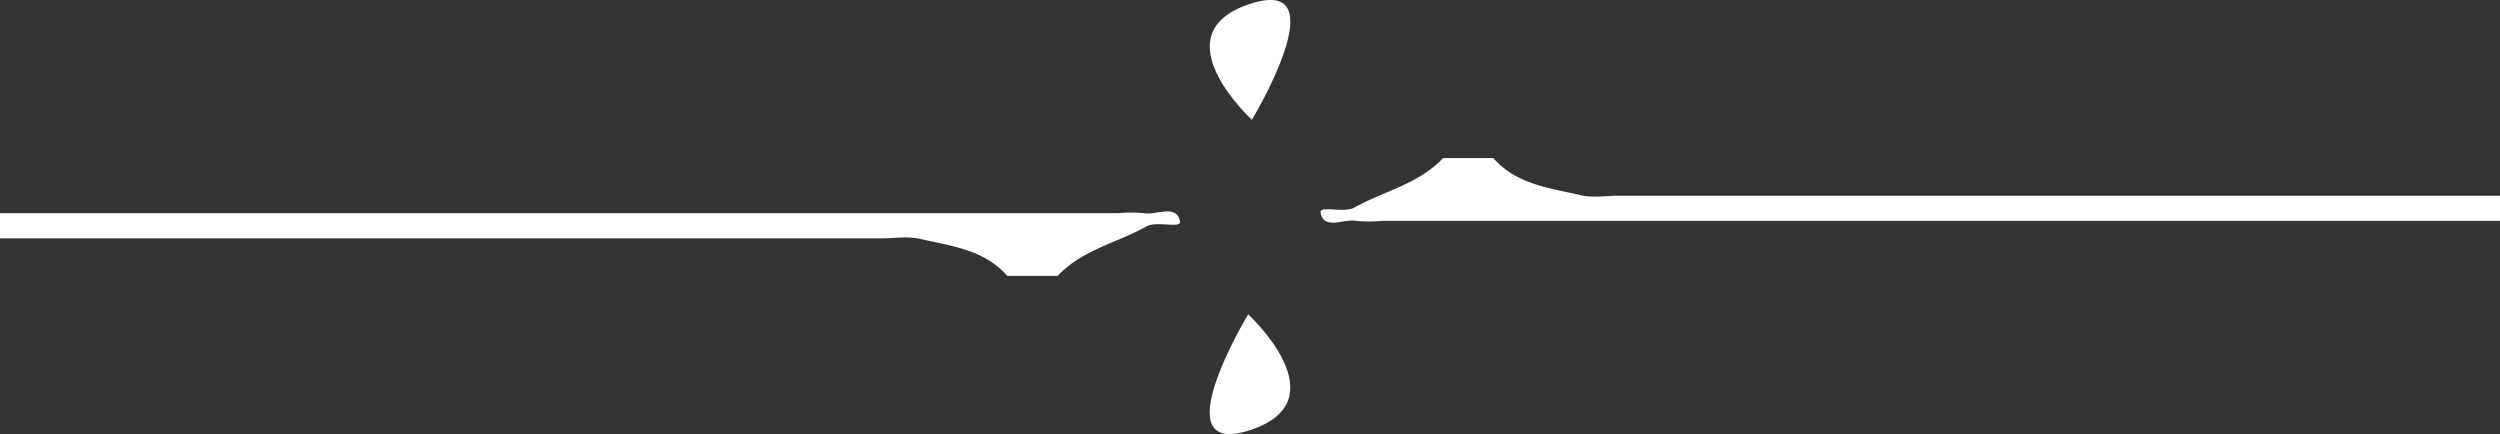
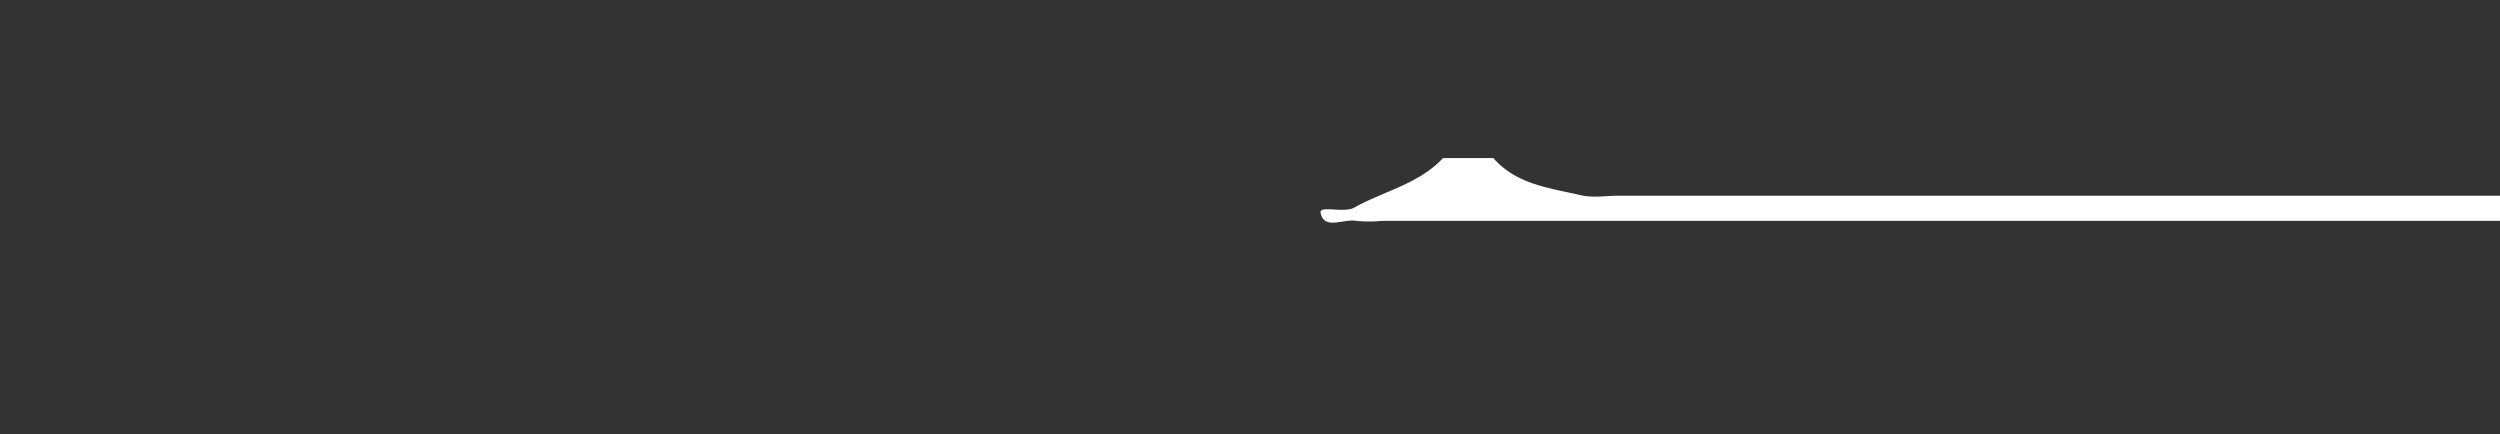
<svg xmlns="http://www.w3.org/2000/svg" viewBox="0 0 396.9 68.92">
  <rect x="0" y="0" width="396.9" height="68.92" fill="#333333" stroke="none" />
  <defs>
    <style>.cls-1{fill:#fff;}</style>
  </defs>
  <g id="Livello_2" data-name="Livello 2">
    <g id="Livello_1-2" data-name="Livello 1">
-       <path class="cls-1" d="M181.56,33.84a22.11,22.11,0,0,0-4,0H0l0,4H140c2,0,4.08-.37,6,.07,5,1.15,10.24,1.69,13.91,5.89h8c3.85-4.13,9.43-5.23,14.13-7.87,1.58-.89,5.54.41,5.31-.79C186.73,32.32,183.57,34.23,181.56,33.84Z" />
      <path class="cls-1" d="M215.34,35.07a21.24,21.24,0,0,0,4,0H396.9l0-4H257c-2,0-4.08.37-6-.07-4.95-1.16-10.24-1.69-13.91-5.9h-8c-3.85,4.13-9.43,5.24-14.13,7.88-1.58.88-5.54-.41-5.3.78C210.17,36.6,213.33,34.68,215.34,35.07Z" />
-       <path class="cls-1" d="M198.16,49.9s-14,23.15.39,18.36S198.16,49.9,198.16,49.9Z" />
-       <path class="cls-1" d="M198.35.65c-14.37,4.79.4,18.37.4,18.37s14-23.16-.4-18.37" />
+       <path class="cls-1" d="M198.16,49.9S198.16,49.9,198.16,49.9Z" />
    </g>
  </g>
</svg>